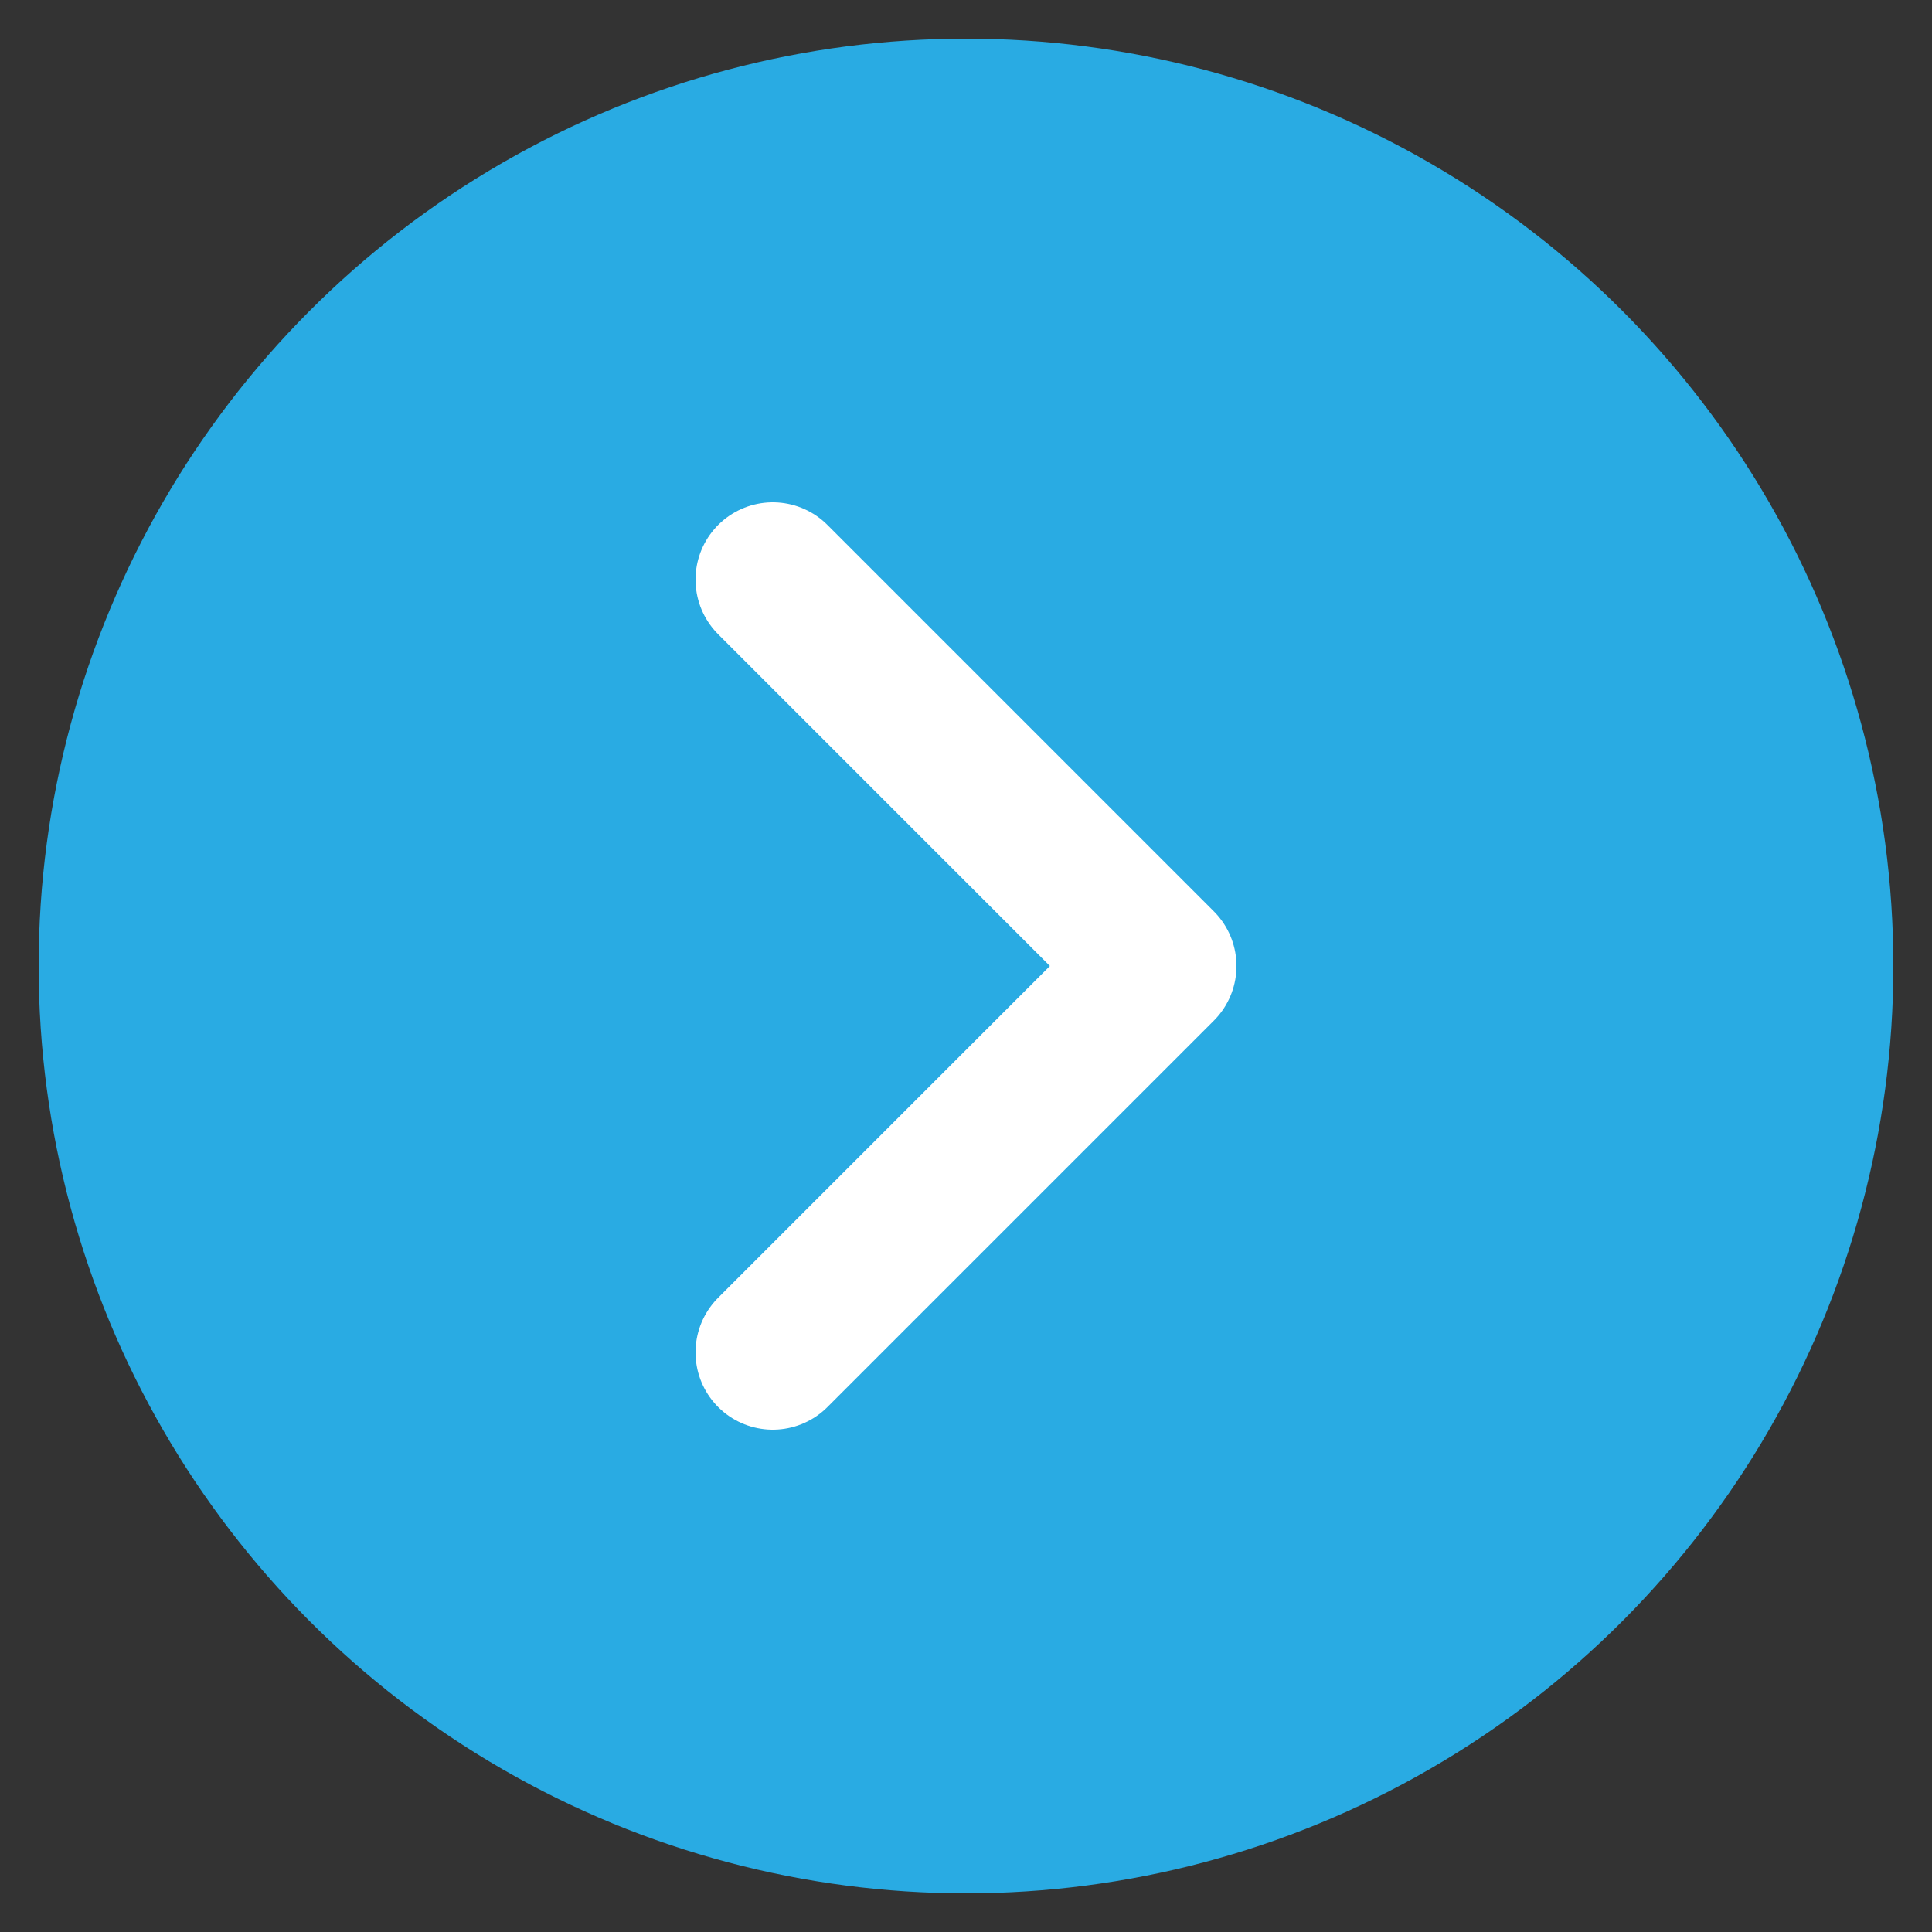
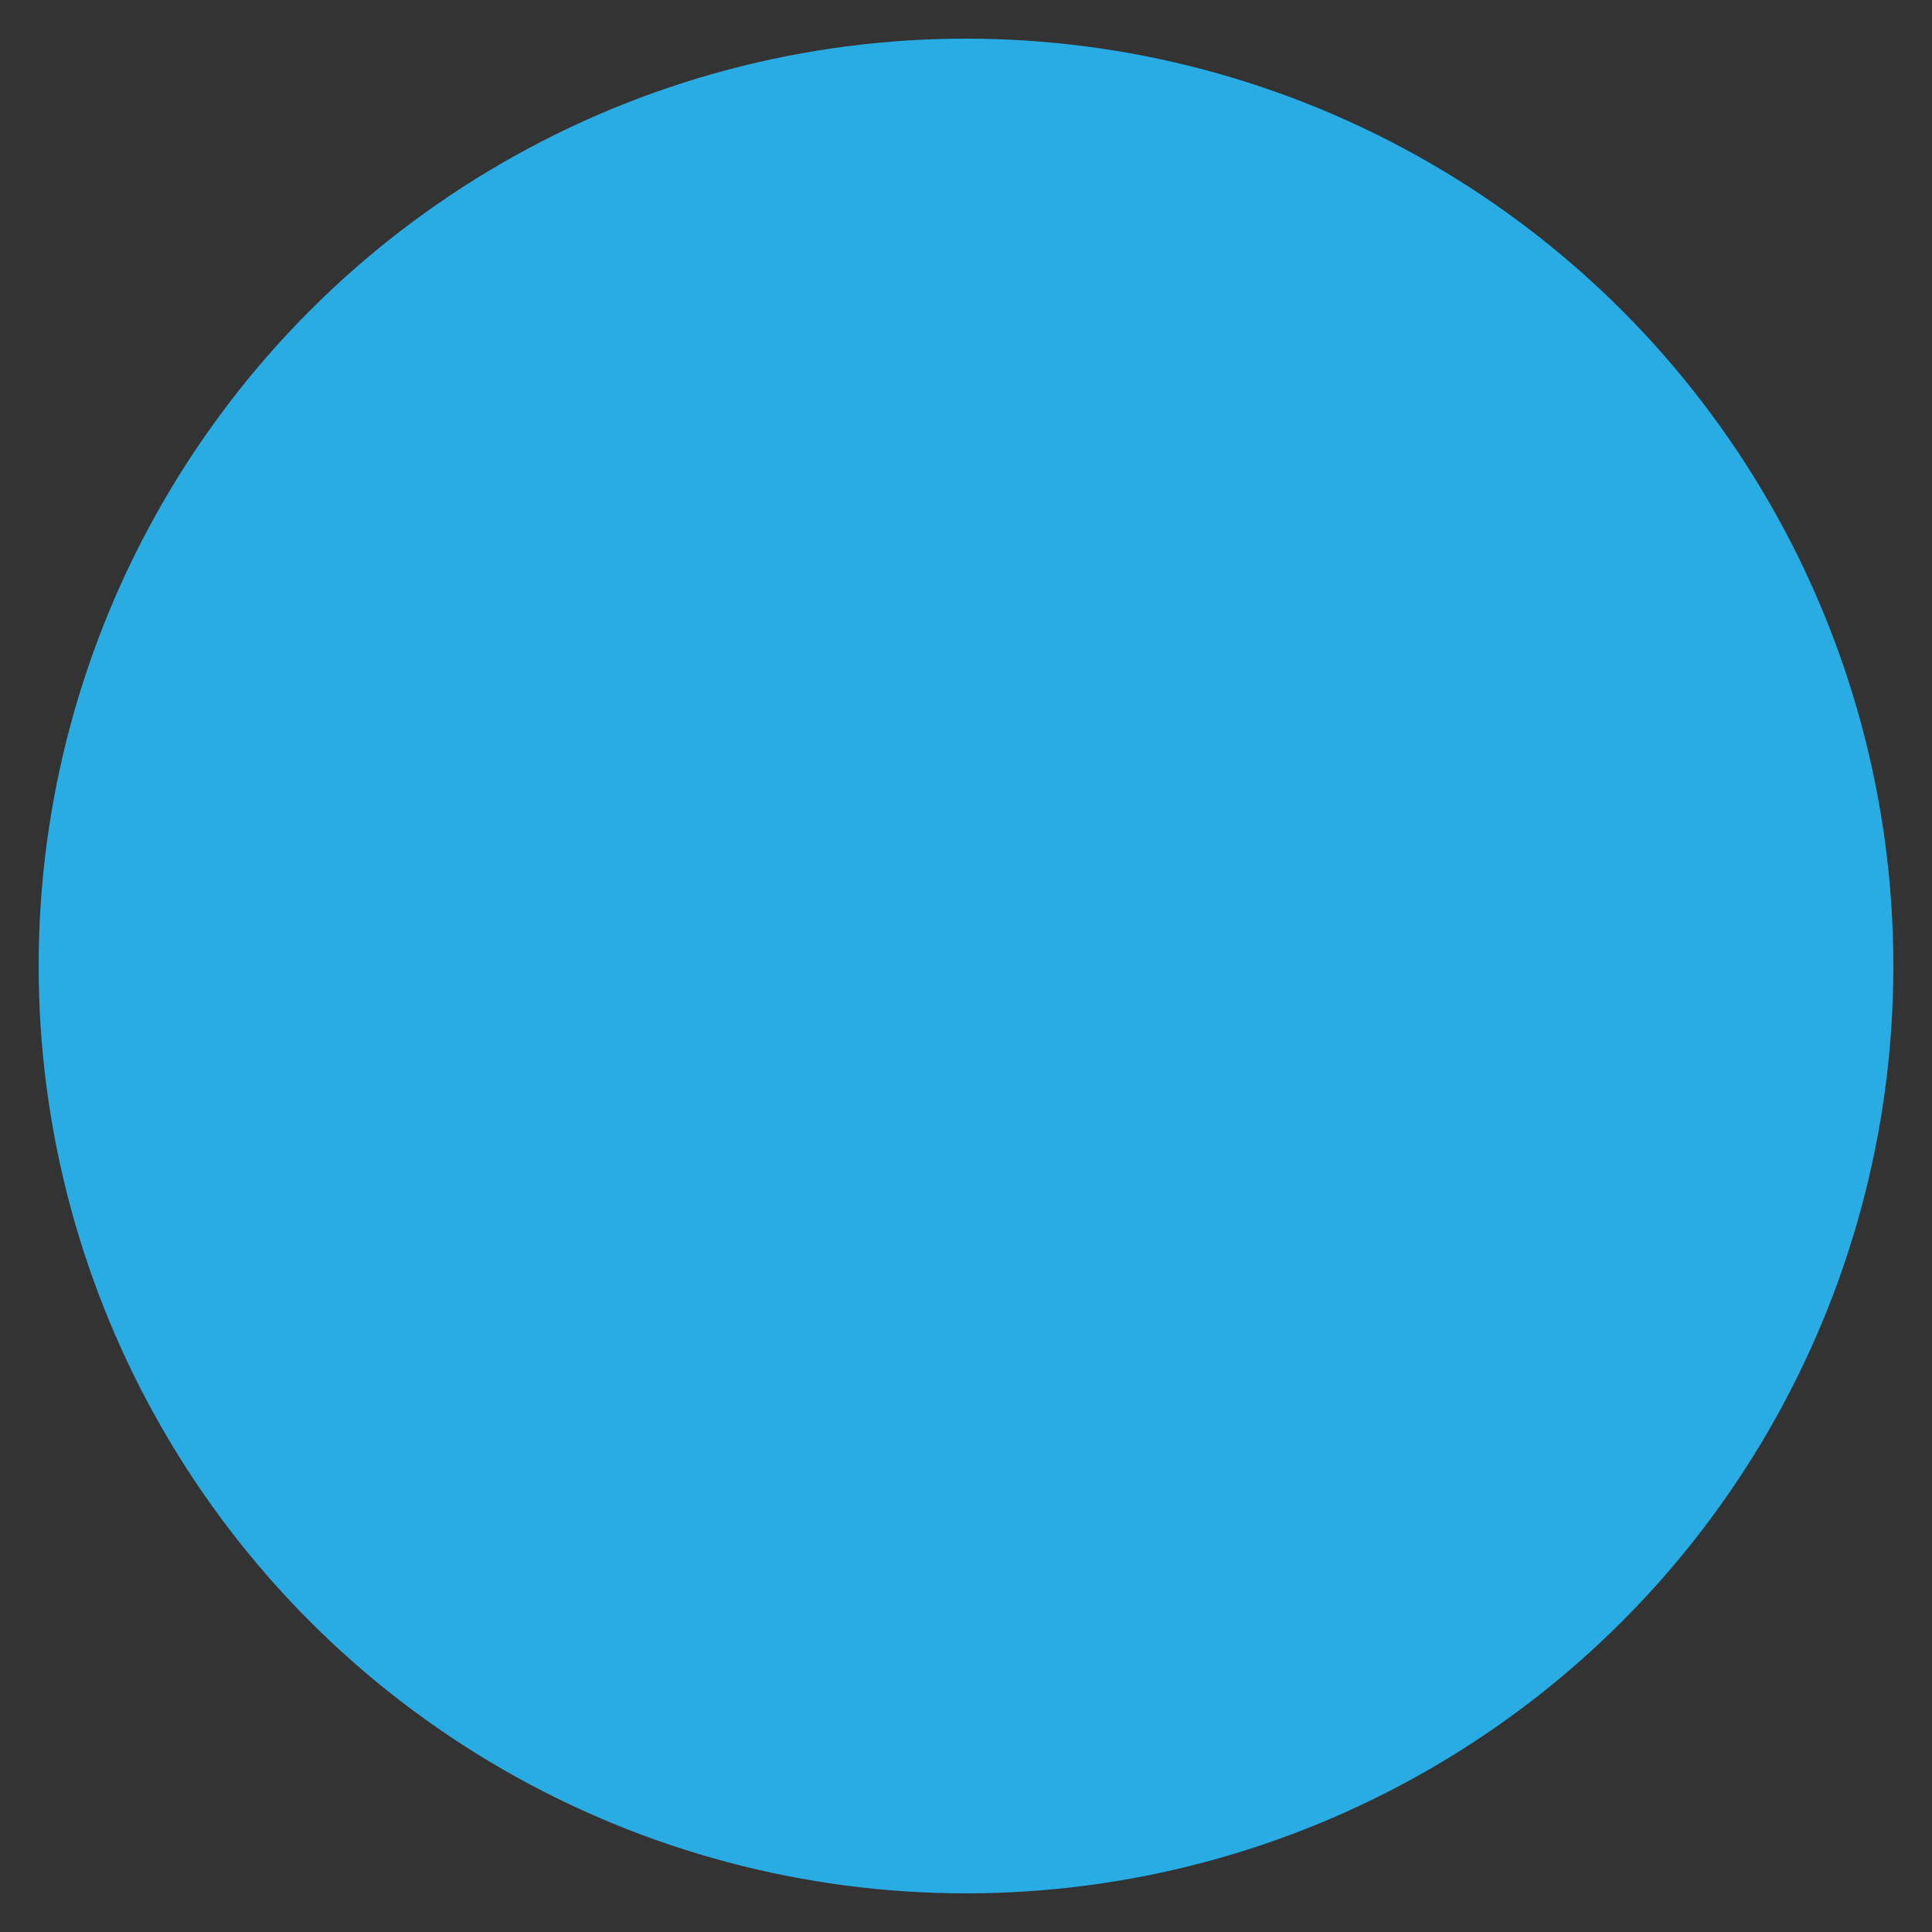
<svg xmlns="http://www.w3.org/2000/svg" width="100%" height="100%" viewBox="0 0 50 50" version="1.1" xml:space="preserve" style="fill-rule:evenodd;clip-rule:evenodd;stroke-linecap:round;stroke-linejoin:round;">
  <rect x="0" y="0" width="50" height="50" fill="#333333" stroke="none" />
  <circle cx="25" cy="25" r="24" style="fill:rgb(41,171,227);" />
-   <path d="M20,15L30,25L20,35" style="fill:none;fill-rule:nonzero;stroke:white;stroke-width:4px;" />
</svg>